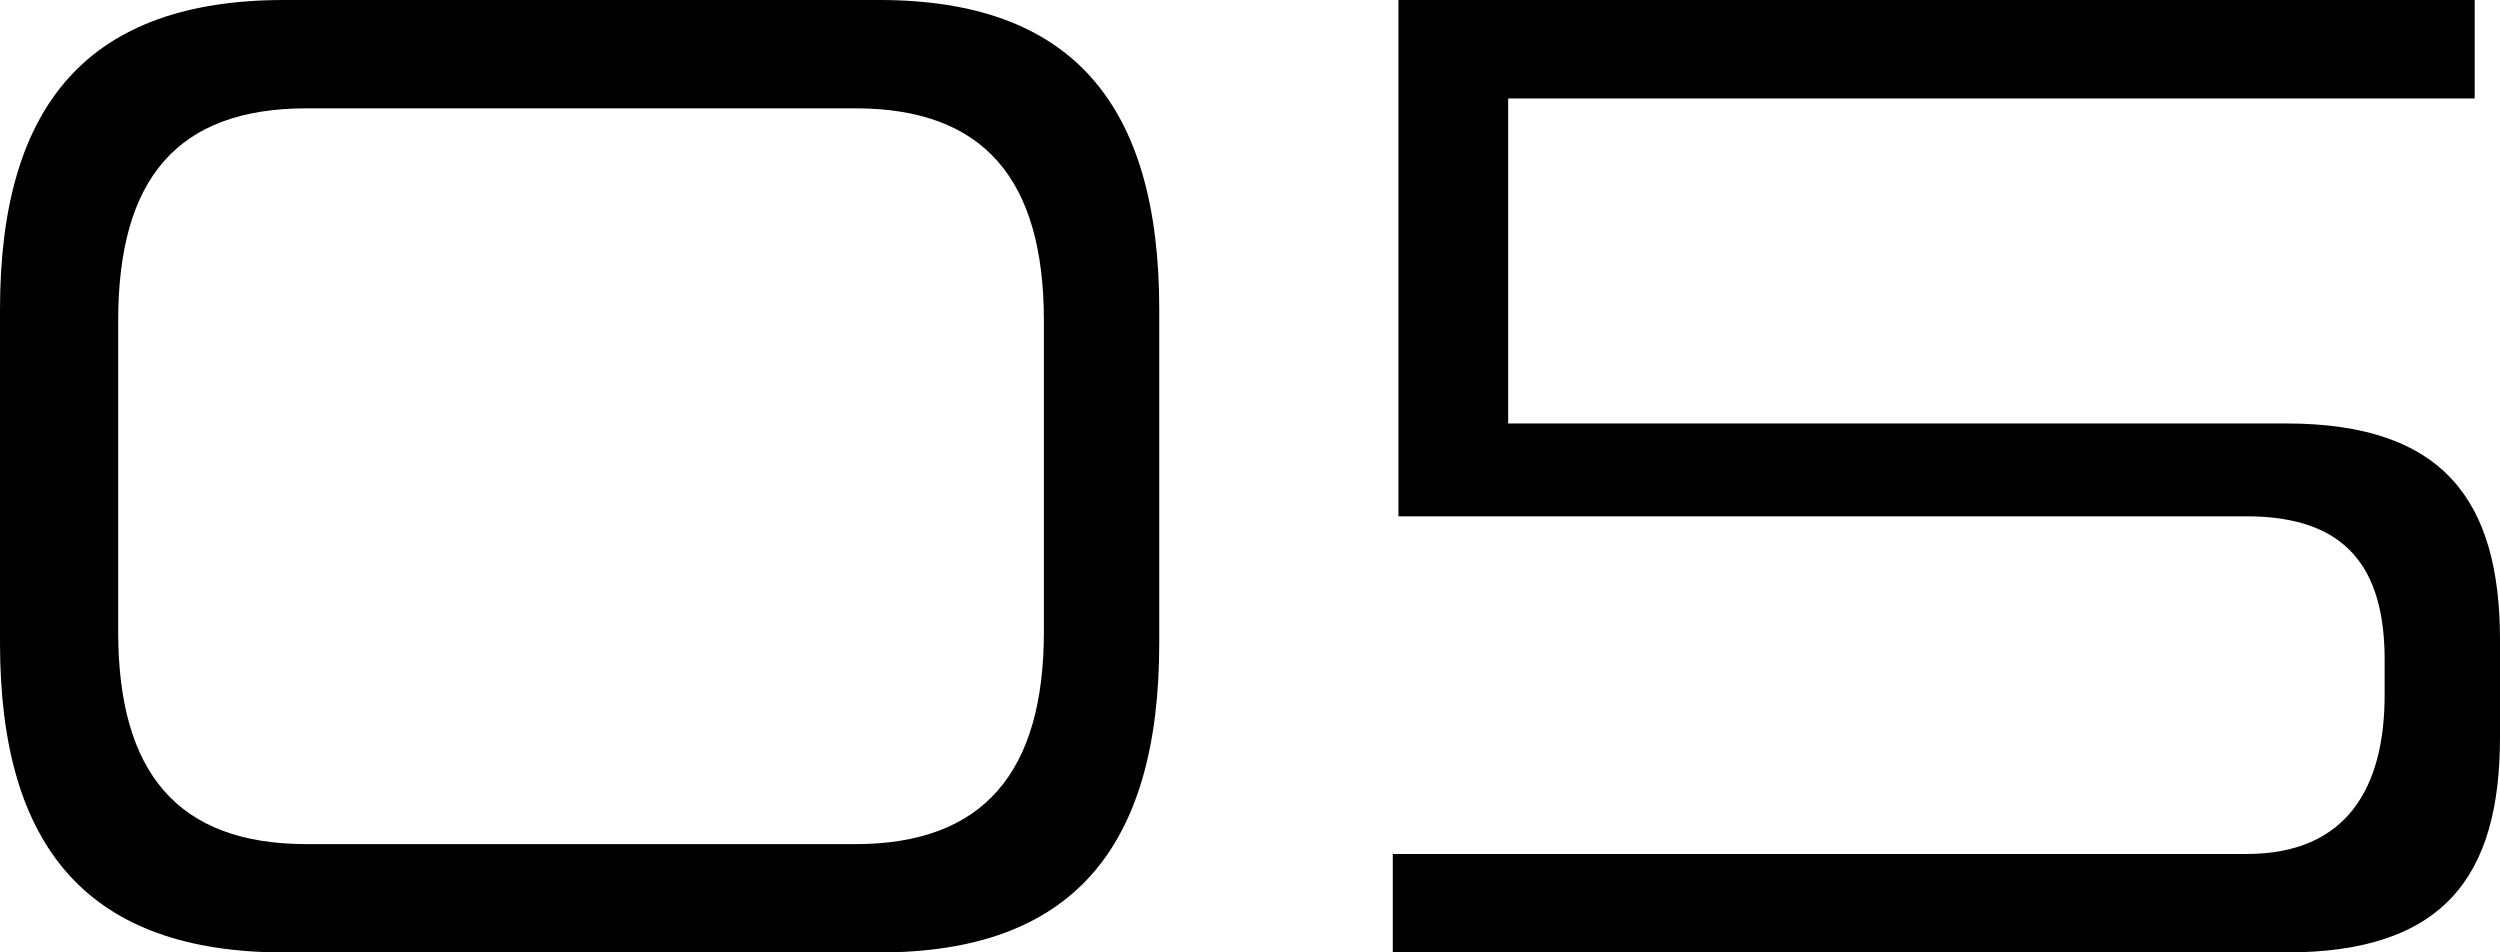
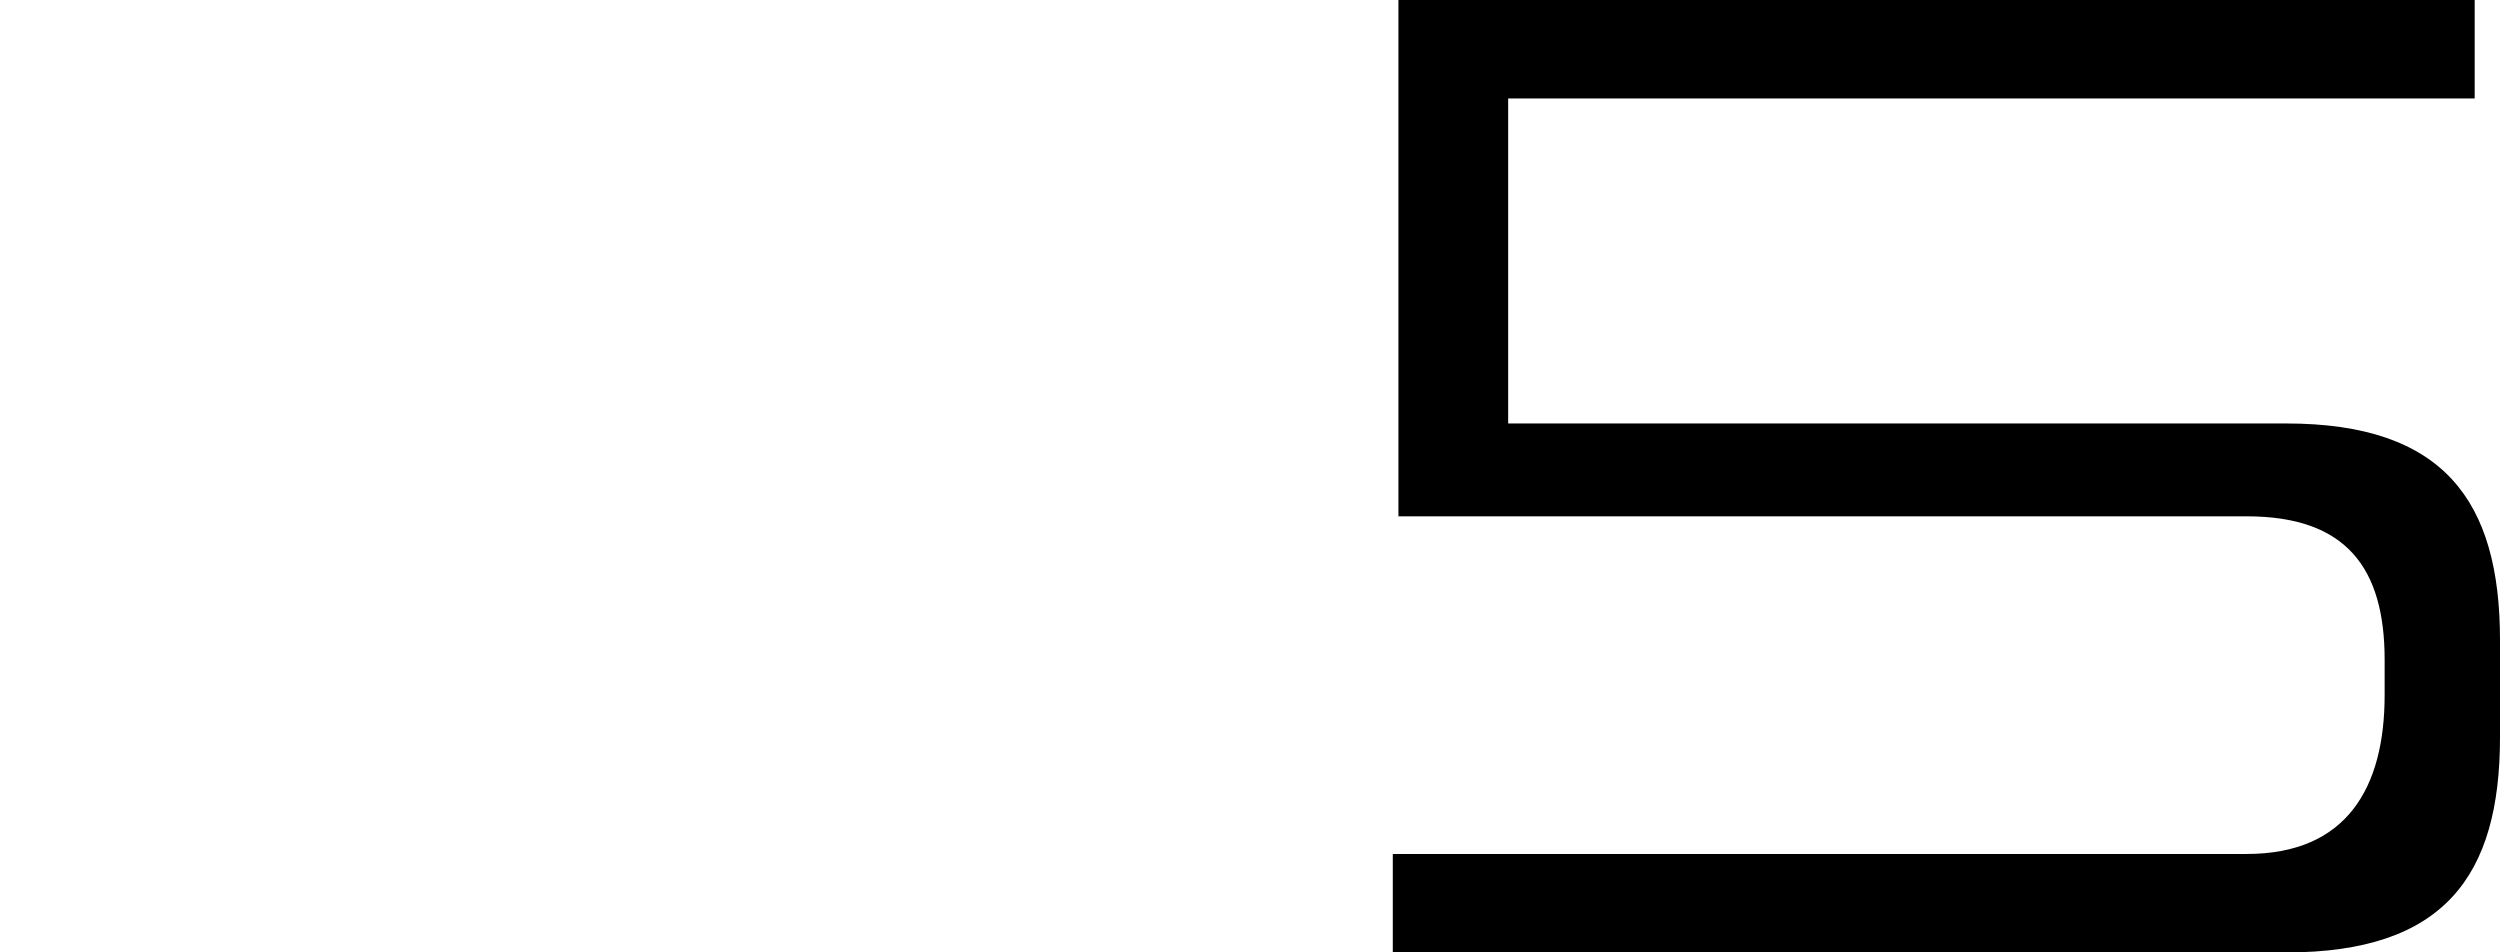
<svg xmlns="http://www.w3.org/2000/svg" id="_レイヤー_2" viewBox="0 0 142.16 54.16">
  <defs>
    <style>.cls-1{fill:#000;stroke-width:0px;}</style>
  </defs>
  <g id="_内容">
-     <path class="cls-1" d="M16.16,54.16C5.12,54.16,0,48.32,0,36.56v-18.96C0,5.84,5.12,0,16.16,0h33.84c10.88,0,15.92,5.84,15.92,17.6v18.96c0,11.76-5.04,17.6-15.92,17.6H16.16ZM59.36,18.24c0-8.08-3.44-12.08-10.72-12.08h-31.2c-7.36,0-10.72,4-10.72,12.08v17.68c0,8,3.36,12.08,10.72,12.08h31.2c7.28,0,10.72-4.08,10.72-12.08v-17.68Z" />
    <path class="cls-1" d="M79.2,54.16v-5.6h48.56c5.68,0,7.84-3.76,7.84-9.04v-2c0-5.2-2.16-8.16-7.84-8.16h-48.24V0h61.2v5.6h-54.96v18.48h44.24c8.96,0,12.16,4.4,12.16,12.32v5.52c0,7.92-3.2,12.24-12.16,12.24h-50.8Z" />
  </g>
</svg>